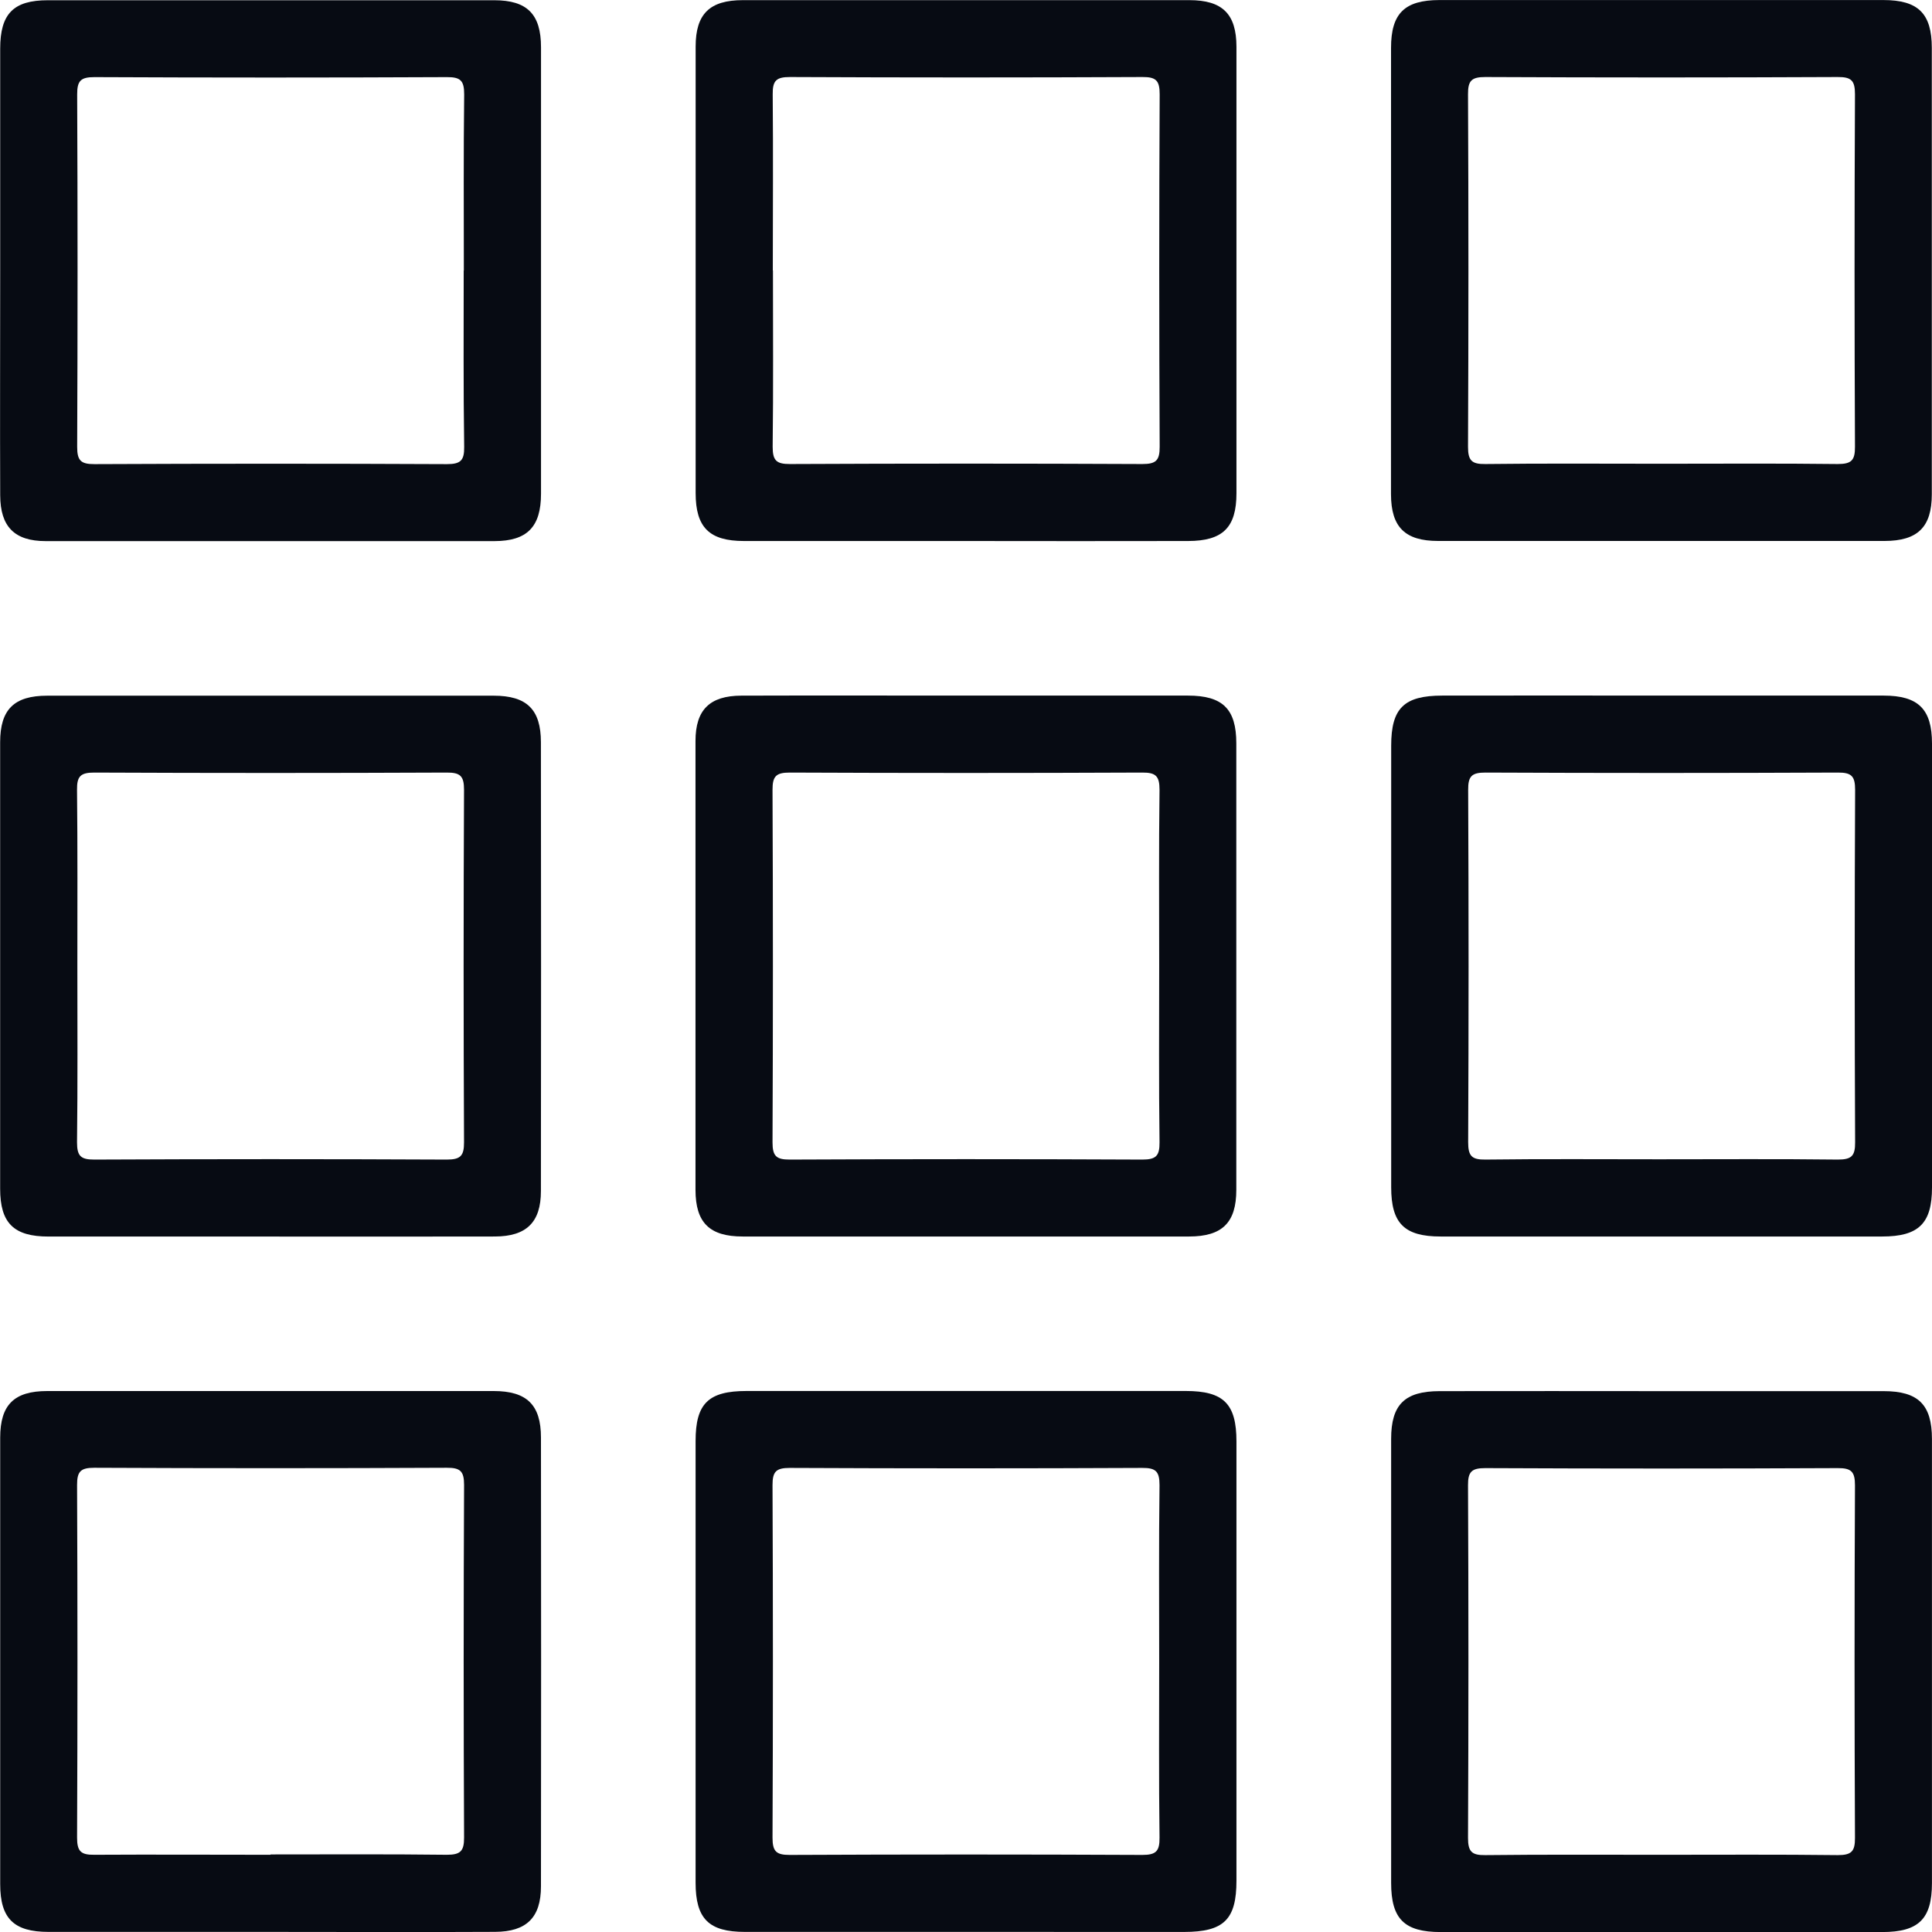
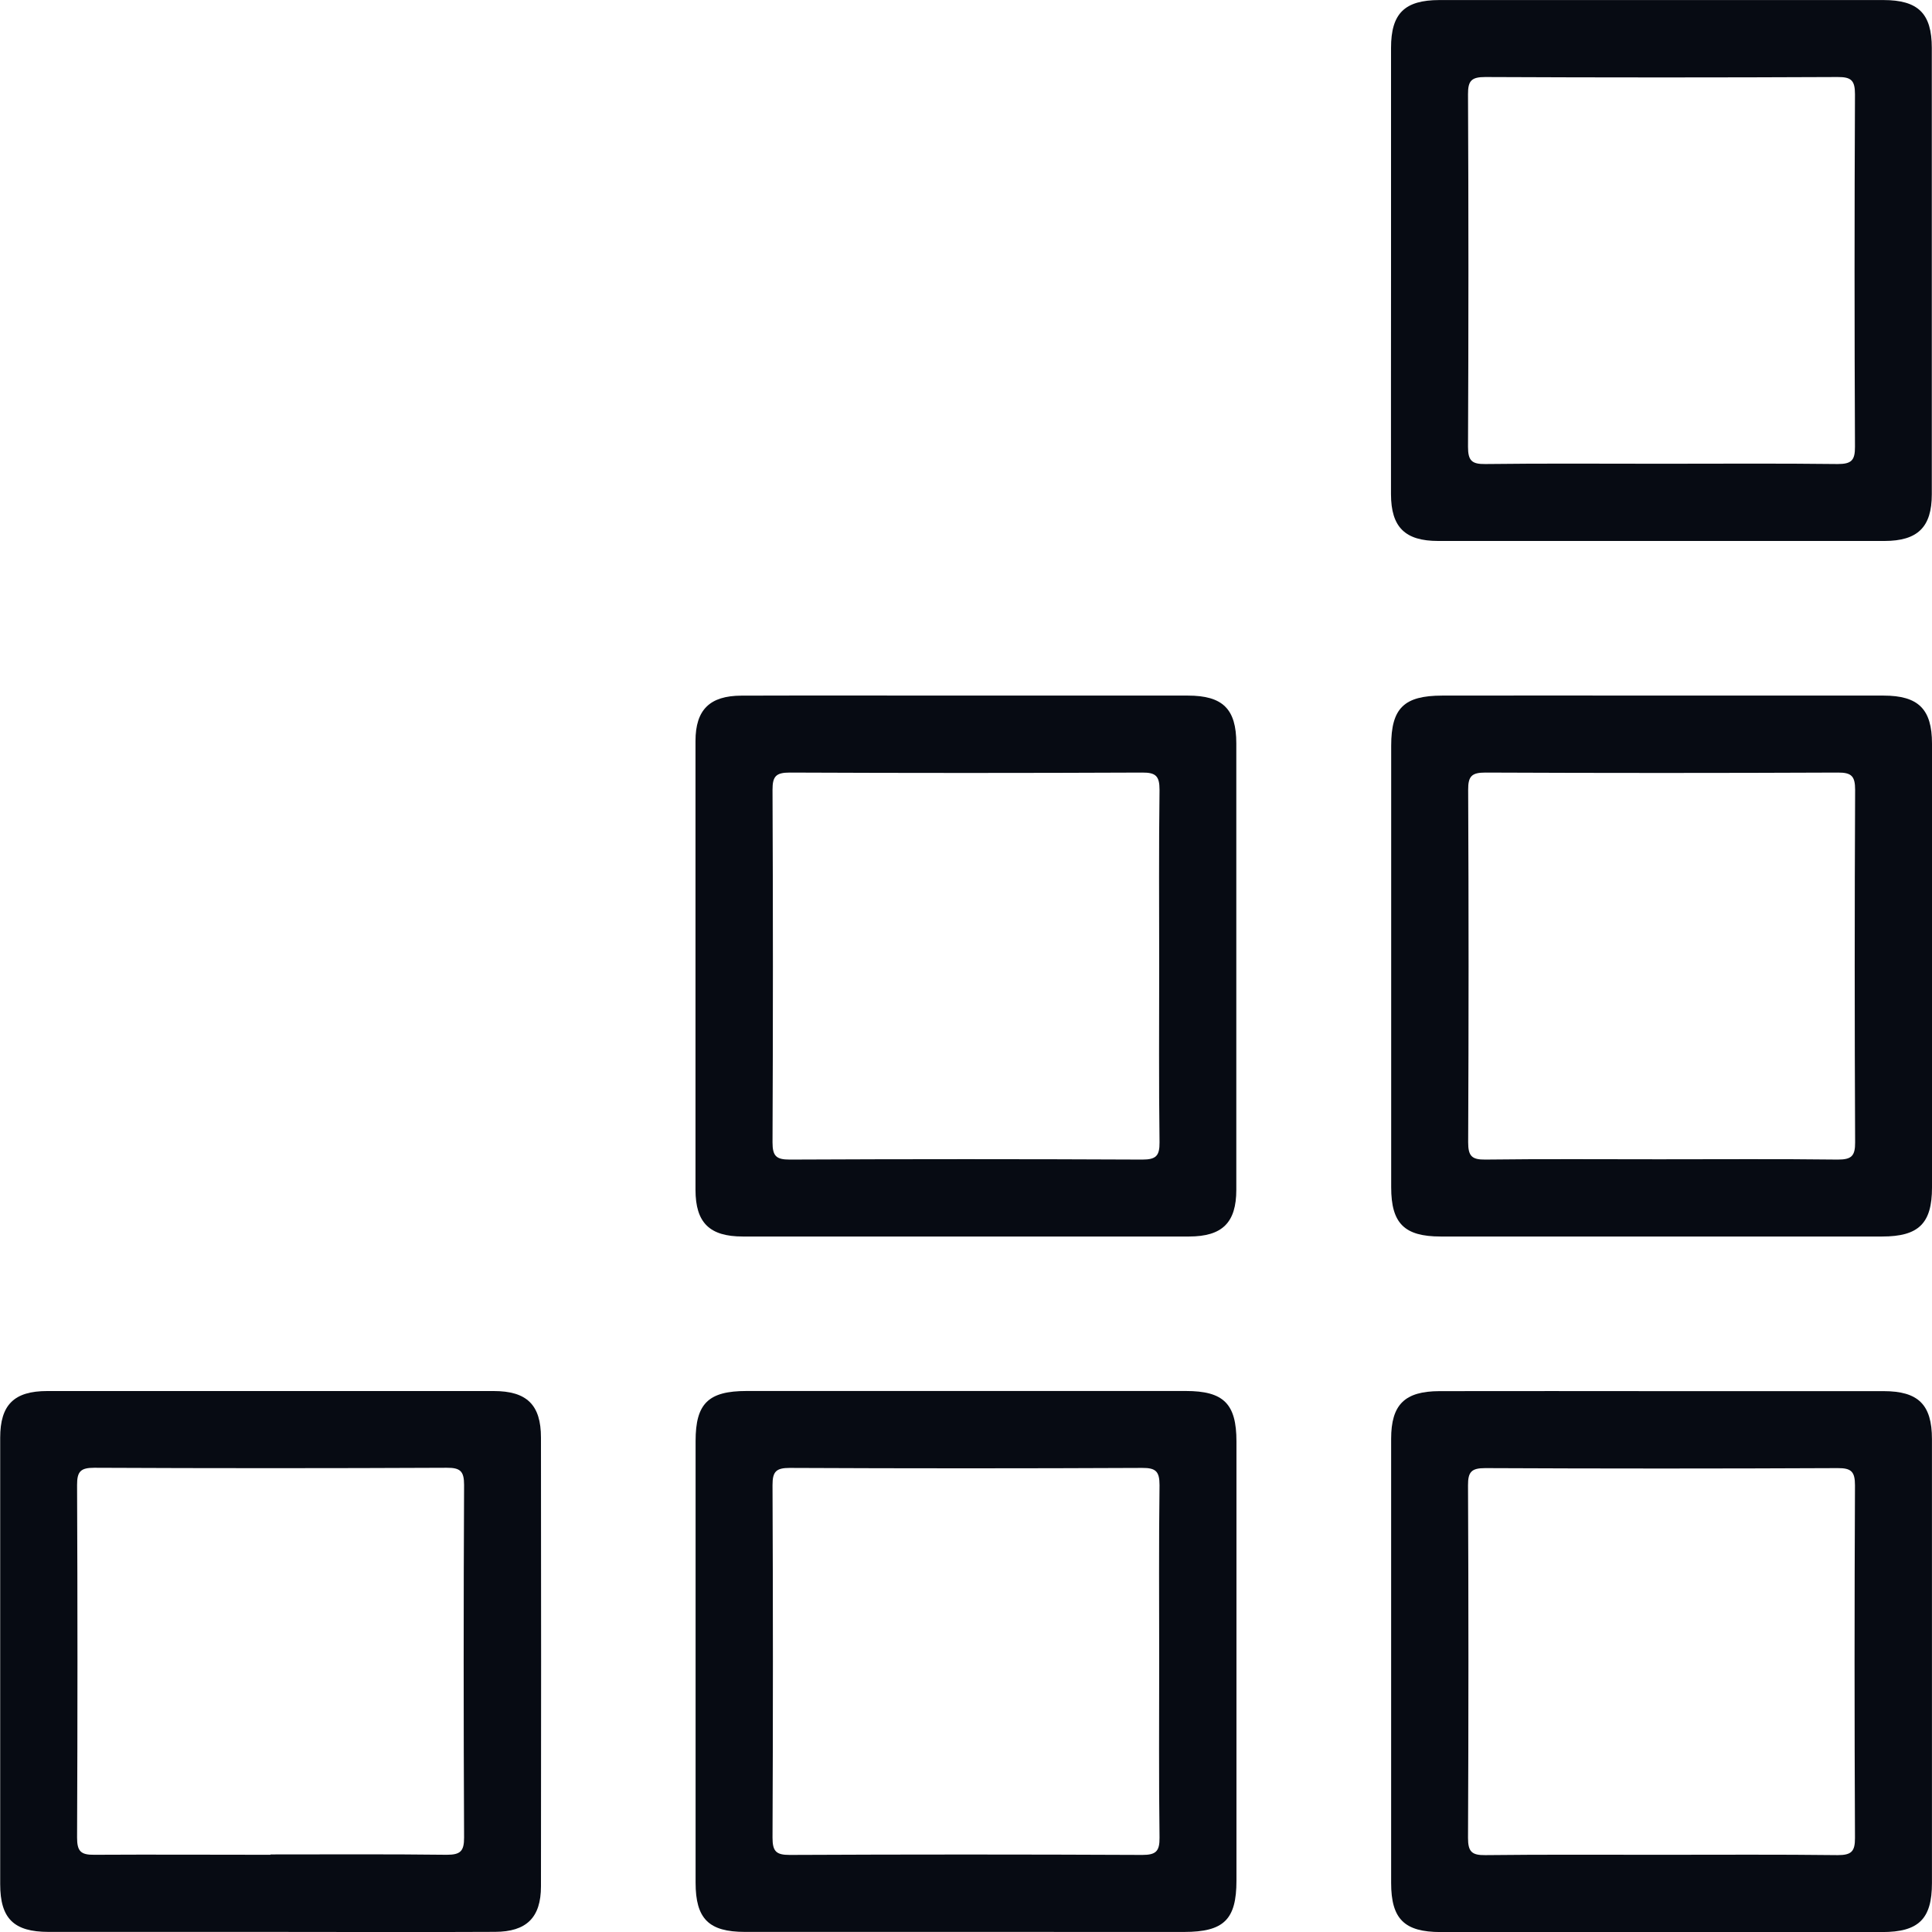
<svg xmlns="http://www.w3.org/2000/svg" id="Layer_1" data-name="Layer 1" viewBox="0 0 399.07 399.1">
  <defs>
    <style>
      .cls-1 {
        fill: #070b13;
      }
    </style>
  </defs>
  <title>apartmani-zlatibor-grid</title>
  <g>
-     <path class="cls-1" d="M56,112.85Q56,89.92,56,67c0-7.22,2.74-10,9.85-10q46.11,0,92.2,0c6.8,0,9.66,2.88,9.66,9.72q0,46.11,0,92.21c0,6.86-2.87,9.78-9.61,9.79q-46.35,0-92.7,0c-6.47,0-9.38-3-9.4-9.48C55.94,143.75,56,128.3,56,112.85Zm95.77,0c0-12.14-.08-24.28.07-36.41,0-2.83-.75-3.58-3.57-3.56q-36.41.17-72.81,0c-2.82,0-3.57.75-3.56,3.56q.16,36.4,0,72.82c0,2.82.75,3.57,3.57,3.56q36.41-.17,72.81,0c2.82,0,3.6-.75,3.56-3.57C151.66,137.1,151.74,125,151.74,112.83Z" transform="translate(-55.96 -56.95)" />
-     <path class="cls-1" d="M255,168.7q-22.66,0-45.35,0c-7.16,0-10-2.79-10-9.91q0-46.09,0-92.21c0-6.77,2.9-9.6,9.77-9.6q46.11,0,92.2,0c6.85,0,9.73,2.85,9.74,9.64q0,46.11,0,92.21c0,7.1-2.83,9.86-10,9.87Q278.15,168.74,255,168.7Zm-39.38-55.88c0,12.14.09,24.28-.06,36.41,0,2.82.74,3.58,3.56,3.57q36.41-.17,72.81,0c2.81,0,3.58-.74,3.57-3.56q-.18-36.41,0-72.82c0-2.81-.73-3.58-3.55-3.56q-36.41.17-72.82,0c-2.81,0-3.6.73-3.56,3.56C215.68,88.55,215.59,100.69,215.59,112.82Z" transform="translate(-55.96 -56.95)" />
    <path class="cls-1" d="M343.29,112.69c0-15.28,0-30.57,0-45.85,0-7.12,2.8-9.87,10-9.88q45.85,0,91.7,0c7.19,0,10,2.78,10,9.89q0,46.1,0,92.21c0,6.77-2.92,9.62-9.76,9.63q-46.11,0-92.2,0c-6.86,0-9.73-2.86-9.75-9.64C343.26,143.6,343.29,128.15,343.29,112.69Zm55.87,40.05c12.13,0,24.27-.09,36.4.06,2.83,0,3.58-.76,3.56-3.57q-.17-36.4,0-72.81c0-2.83-.75-3.58-3.56-3.56q-36.4.17-72.81,0c-2.83,0-3.58.75-3.56,3.56q.17,36.4,0,72.82c0,2.82.75,3.6,3.56,3.56C374.89,152.65,387,152.74,399.16,152.74Z" transform="translate(-55.96 -56.95)" />
-     <path class="cls-1" d="M111.34,312.37q-22.68,0-45.35,0c-7.19,0-10-2.78-10-9.88q0-46.11,0-92.21c0-6.8,2.88-9.63,9.74-9.63q46.09,0,92.2,0c6.85,0,9.76,2.85,9.76,9.62q.06,46.35,0,92.71c0,6.45-3,9.36-9.5,9.38C142.57,312.4,127,312.37,111.34,312.37ZM71.94,256.5c0,12.14.08,24.28-.07,36.41,0,2.82.76,3.57,3.57,3.56q36.41-.17,72.81,0c2.82,0,3.57-.76,3.56-3.57q-.17-36.4,0-72.81c0-2.83-.76-3.58-3.57-3.56q-36.41.16-72.81,0c-2.82,0-3.6.75-3.56,3.56C72,232.23,71.94,244.36,71.94,256.5Z" transform="translate(-55.96 -56.95)" />
    <path class="cls-1" d="M255.48,200.63q22.93,0,45.85,0c7.2,0,10,2.77,10,9.87q0,46.11,0,92.21c0,6.79-2.9,9.64-9.75,9.65q-46.1,0-92.2,0c-6.86,0-9.75-2.85-9.76-9.63q0-46.35,0-92.71c0-6.47,2.95-9.36,9.48-9.38C224.58,200.59,240,200.63,255.48,200.63ZM295.4,256.5c0-12.14-.09-24.28.07-36.41,0-2.83-.76-3.58-3.57-3.56q-36.4.16-72.81,0c-2.82,0-3.57.75-3.56,3.56q.16,36.41,0,72.82c0,2.82.75,3.57,3.56,3.56q36.41-.17,72.82,0c2.82,0,3.59-.75,3.56-3.57C295.31,280.77,295.4,268.63,295.4,256.5Z" transform="translate(-55.96 -56.95)" />
    <path class="cls-1" d="M399.68,200.63c15.12,0,30.24,0,45.35,0,7.17,0,10,2.79,10,9.91q0,45.86,0,91.71c0,7.41-2.76,10.11-10.29,10.11q-45.6,0-91.2,0c-7.5,0-10.22-2.71-10.22-10.17q0-45.6,0-91.21c0-7.76,2.65-10.34,10.54-10.35Q376.75,200.6,399.68,200.63Zm-1,95.78c12.31,0,24.61-.09,36.91.06,2.81,0,3.58-.74,3.56-3.56q-.17-36.41,0-72.82c0-2.81-.74-3.58-3.56-3.56q-36.4.16-72.81,0c-2.81,0-3.58.74-3.56,3.56q.17,36.41,0,72.81c0,2.82.73,3.61,3.56,3.57C374.71,296.32,386.68,296.41,398.65,296.41Z" transform="translate(-55.96 -56.95)" />
    <path class="cls-1" d="M111.85,456Q88.93,456,66,456c-7.2,0-10-2.77-10-9.87q0-46.11,0-92.21c0-6.8,2.87-9.64,9.73-9.64q46.1,0,92.2,0c6.85,0,9.77,2.85,9.77,9.61q.06,46.35,0,92.7c0,6.46-3,9.38-9.49,9.4C142.75,456.07,127.3,456,111.85,456Zm0-16c12.14,0,24.28-.08,36.41.07,2.82,0,3.57-.76,3.56-3.57q-.17-36.4,0-72.82c0-2.82-.76-3.57-3.57-3.55q-36.41.17-72.81,0c-2.82,0-3.57.75-3.56,3.56q.16,36.4,0,72.82c0,2.82.75,3.6,3.57,3.56C87.57,440,99.71,440.07,111.84,440.07Z" transform="translate(-55.96 -56.95)" />
    <path class="cls-1" d="M255.69,456q-22.92,0-45.85,0c-7.48,0-10.2-2.71-10.2-10.18q0-45.62,0-91.22c0-7.75,2.64-10.33,10.55-10.33h90.7c7.82,0,10.47,2.64,10.47,10.43q0,45.36,0,90.71c0,8.05-2.61,10.59-10.81,10.6Zm39.71-55.87c0-12.14-.09-24.28.07-36.41,0-2.83-.76-3.58-3.57-3.56q-36.4.17-72.81,0c-2.82,0-3.57.75-3.56,3.56q.16,36.4,0,72.82c0,2.82.75,3.57,3.56,3.56q36.41-.17,72.82,0c2.82,0,3.59-.75,3.56-3.57C295.31,424.44,295.4,412.3,295.4,400.17Z" transform="translate(-55.96 -56.95)" />
    <path class="cls-1" d="M399.66,344.3c15.12,0,30.24,0,45.36,0,7.17,0,10,2.78,10,9.9q0,45.85,0,91.71c0,7.42-2.75,10.12-10.27,10.12q-45.62,0-91.21,0c-7.5,0-10.23-2.7-10.23-10.15q0-45.86,0-91.71c0-7.11,2.81-9.85,10-9.87Q376.49,344.27,399.66,344.3Zm-.5,95.77c12.13,0,24.27-.08,36.4.07,2.83,0,3.58-.75,3.56-3.57q-.17-36.4,0-72.81c0-2.82-.75-3.58-3.56-3.56q-36.4.17-72.81,0c-2.82,0-3.58.75-3.56,3.56q.17,36.4,0,72.82c0,2.82.75,3.6,3.56,3.56C374.89,440,387,440.07,399.16,440.07Z" transform="translate(-55.96 -56.95)" />
  </g>
</svg>